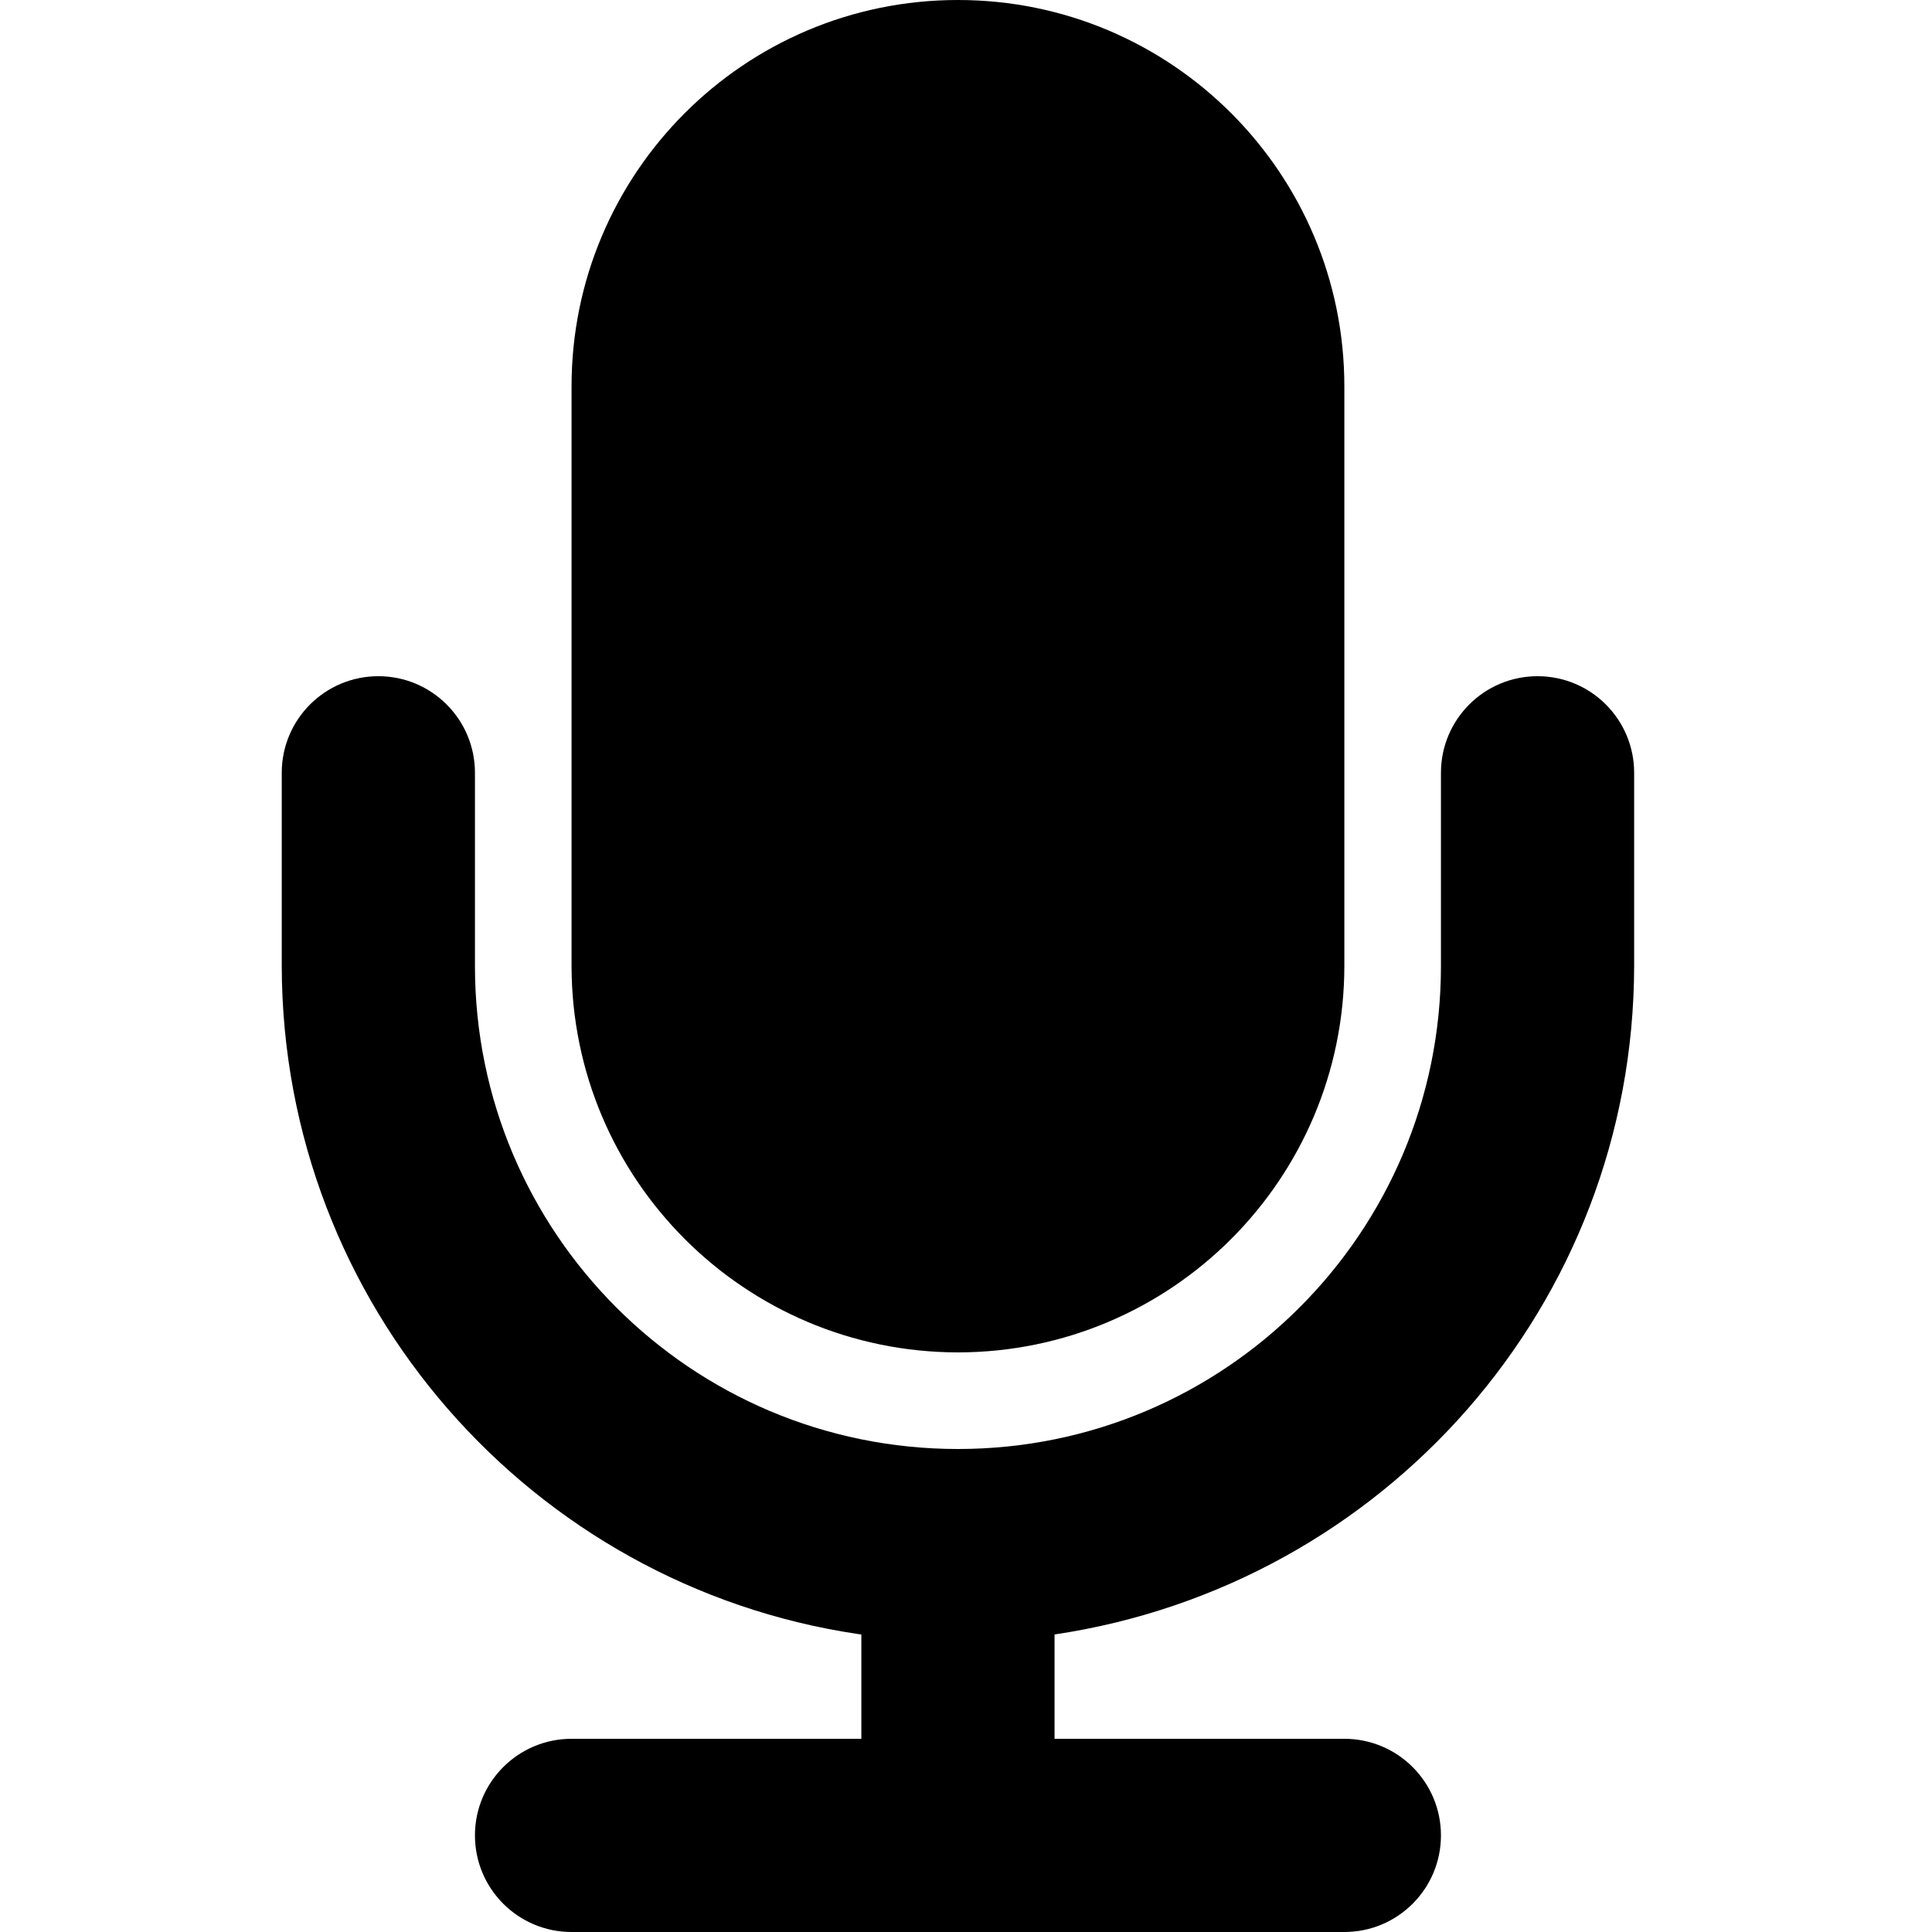
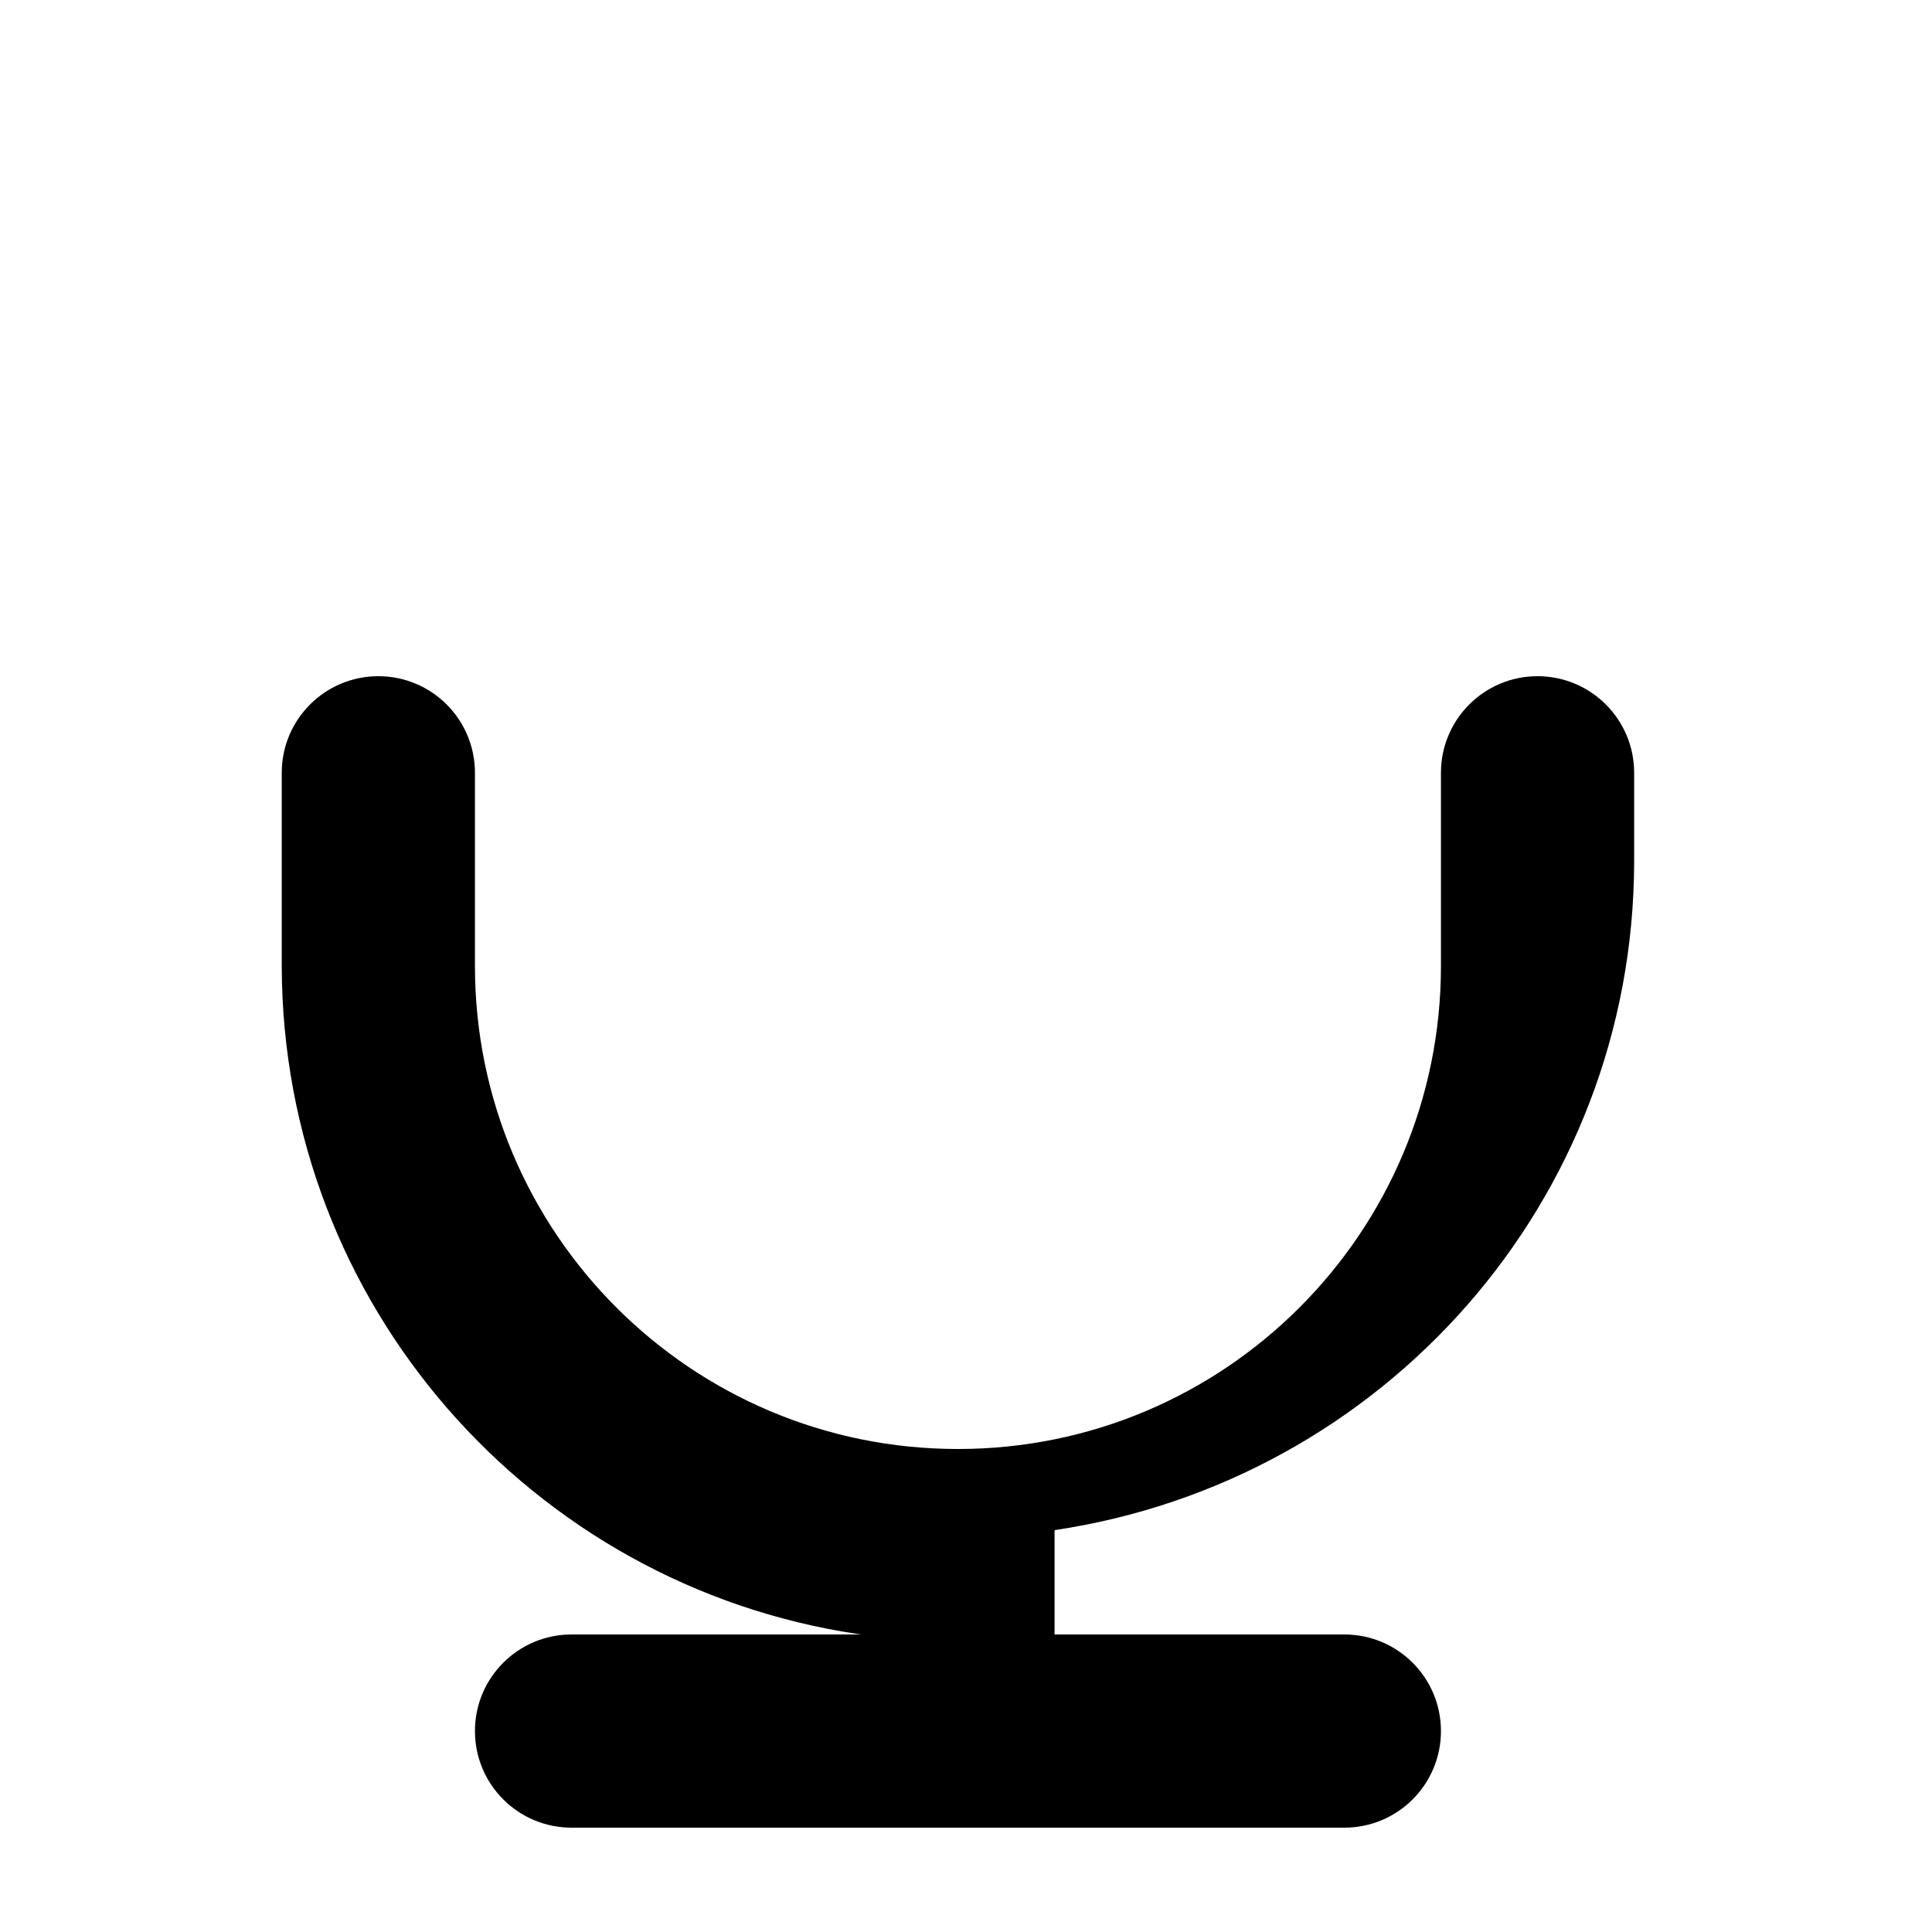
<svg xmlns="http://www.w3.org/2000/svg" fill="#000000" width="800px" height="800px" viewBox="-3.5 0 24 24">
-   <path d="m8.4 16.8c2.65-.003 4.797-2.15 4.8-4.8v-7.2c0-2.651-2.149-4.8-4.8-4.8s-4.8 2.149-4.8 4.8v7.2c.003 2.65 2.15 4.797 4.8 4.8z" />
-   <path d="m16.8 12v-2.4c0-.663-.537-1.2-1.2-1.2s-1.2.537-1.2 1.2v2.4c0 3.314-2.686 6-6 6s-6-2.686-6-6v-2.4c0-.663-.537-1.2-1.2-1.2s-1.2.537-1.2 1.2v2.4c.007 4.211 3.11 7.695 7.154 8.298l.046.006v1.296h-3.6c-.663 0-1.2.537-1.2 1.2s.537 1.2 1.2 1.2h9.6c.663 0 1.2-.537 1.2-1.2s-.537-1.2-1.2-1.2h-3.6v-1.296c4.09-.609 7.193-4.093 7.2-8.303z" />
+   <path d="m16.8 12v-2.4c0-.663-.537-1.2-1.2-1.2s-1.2.537-1.2 1.2v2.4c0 3.314-2.686 6-6 6s-6-2.686-6-6v-2.4c0-.663-.537-1.2-1.2-1.2s-1.2.537-1.2 1.2v2.4c.007 4.211 3.11 7.695 7.154 8.298l.046.006h-3.6c-.663 0-1.2.537-1.2 1.2s.537 1.2 1.2 1.2h9.6c.663 0 1.2-.537 1.2-1.2s-.537-1.2-1.2-1.2h-3.6v-1.296c4.09-.609 7.193-4.093 7.2-8.303z" />
</svg>